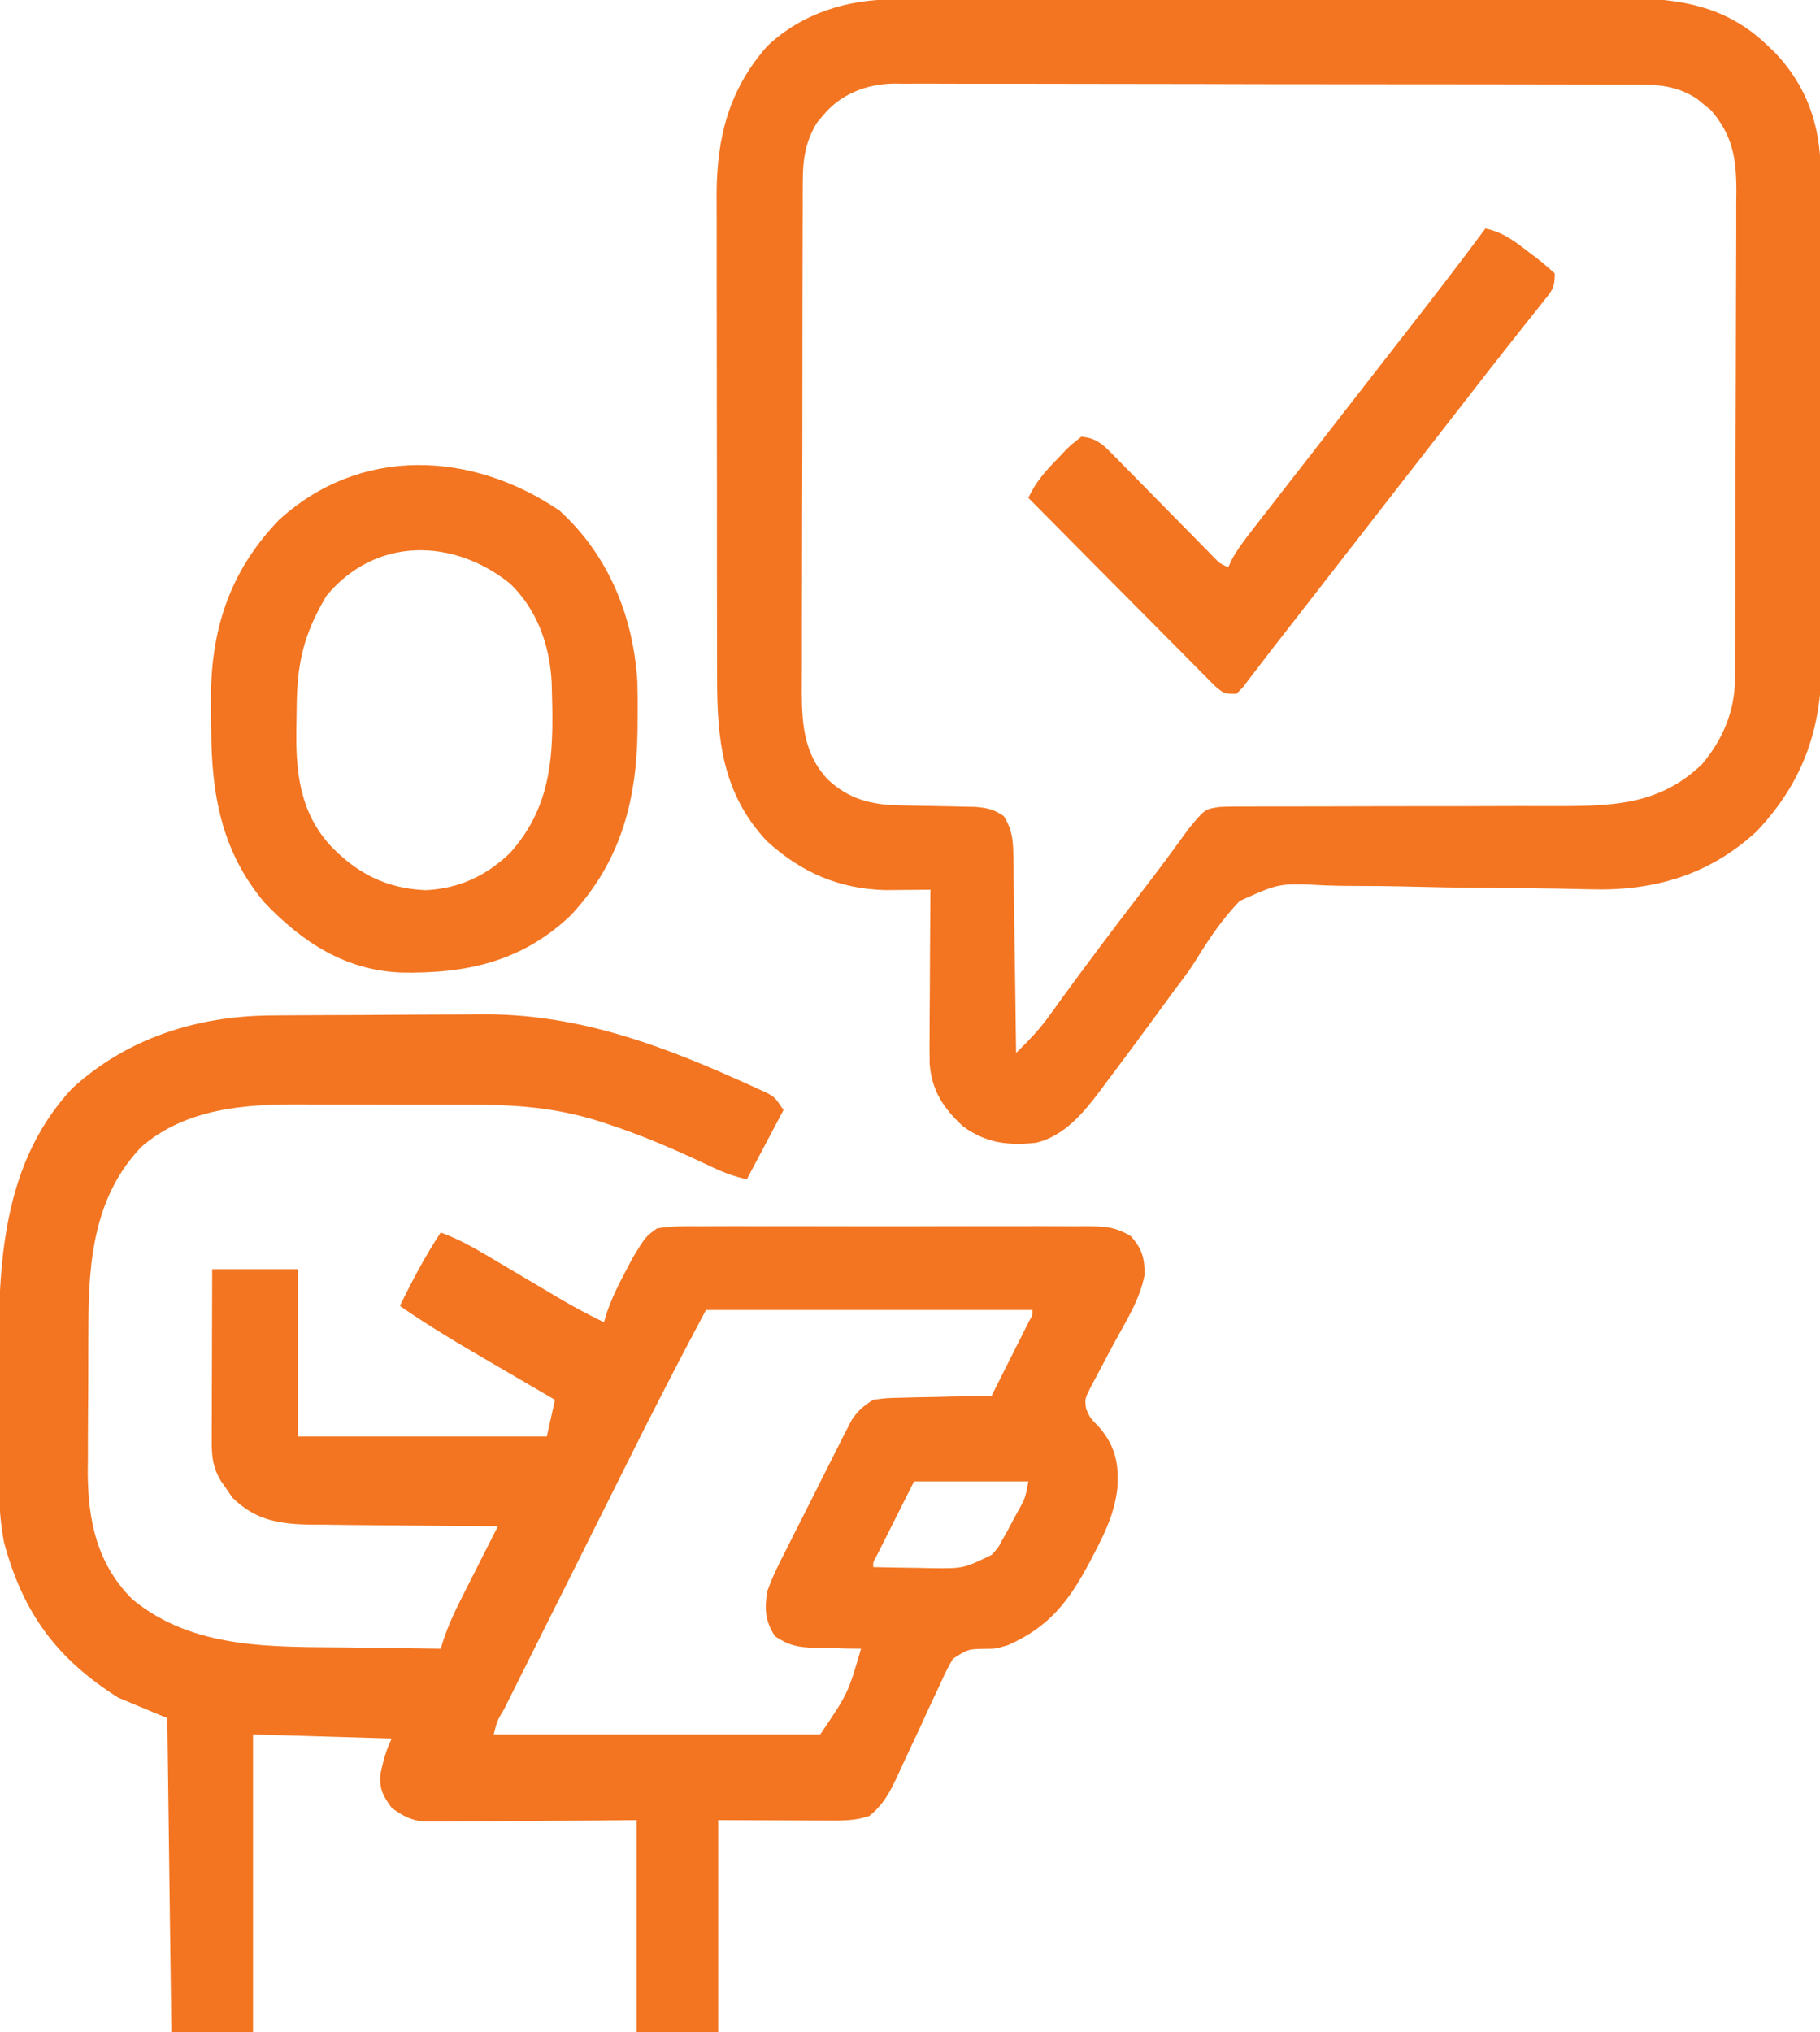
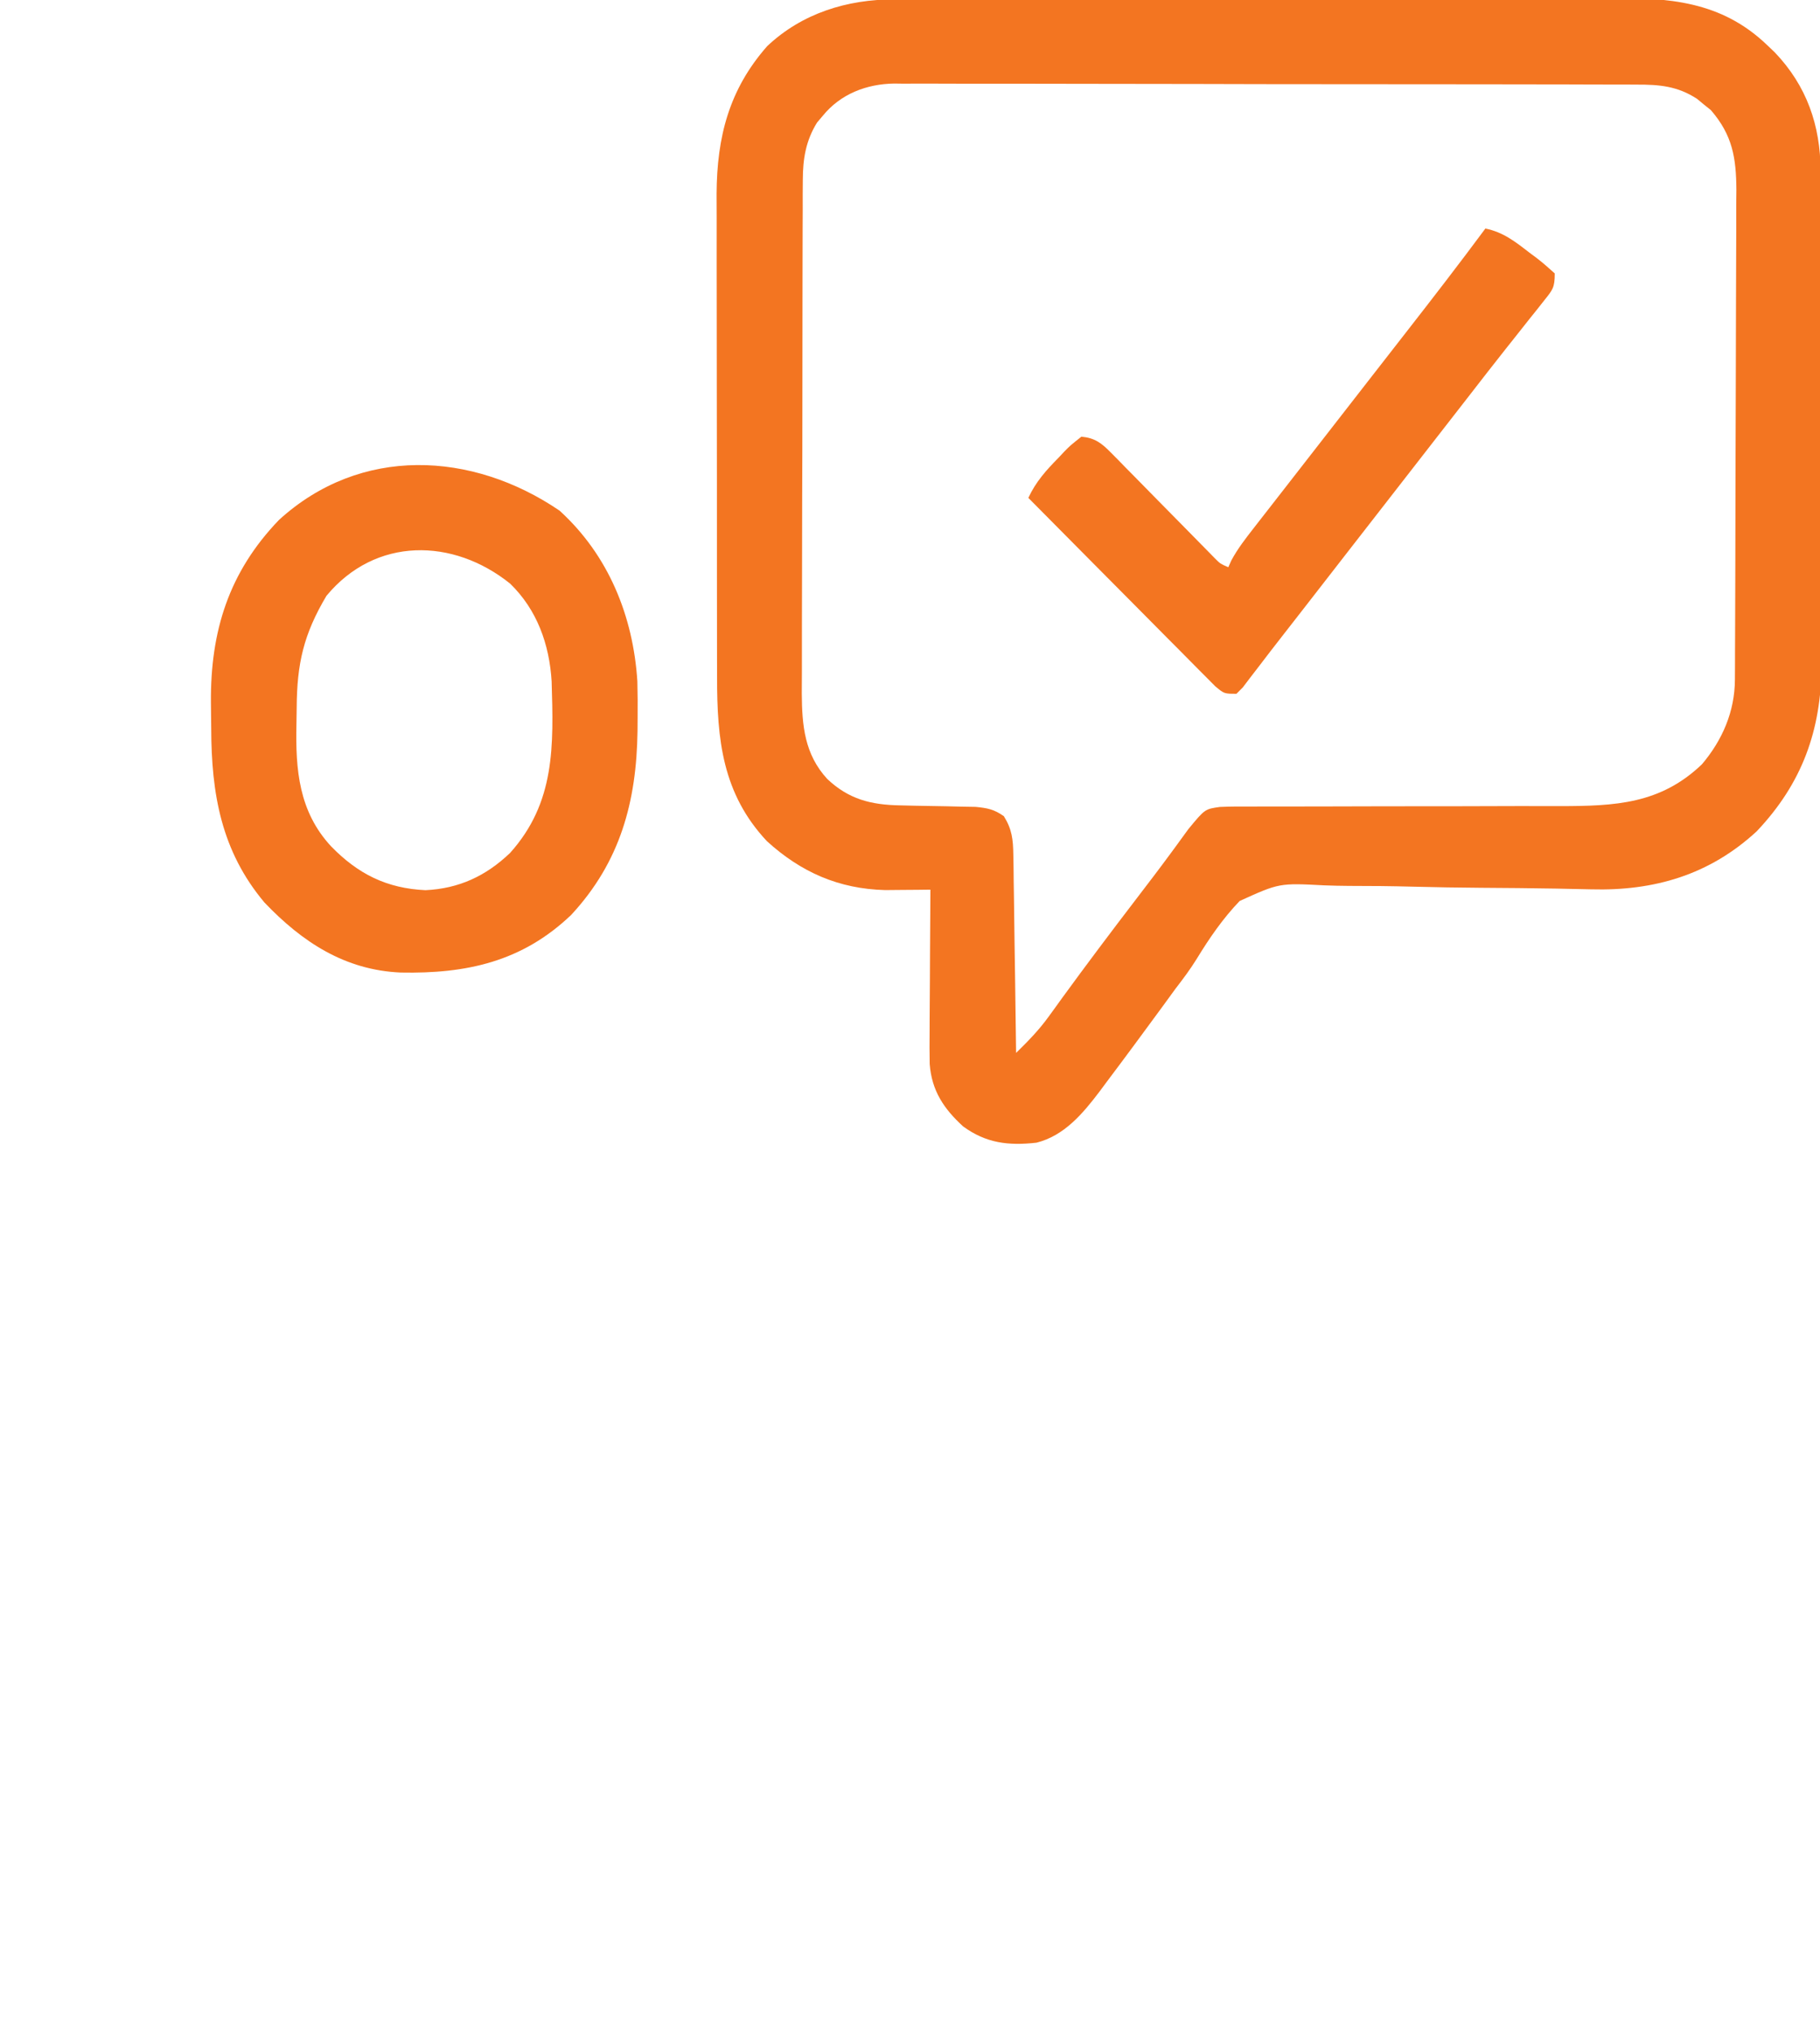
<svg xmlns="http://www.w3.org/2000/svg" width="446" height="498">
-   <path d="M0 0 C0.694 -0.007 1.388 -0.013 2.103 -0.02 C4.381 -0.039 6.658 -0.051 8.936 -0.061 C9.724 -0.065 10.511 -0.069 11.323 -0.074 C15.5 -0.094 19.677 -0.109 23.854 -0.118 C28.115 -0.129 32.376 -0.163 36.637 -0.203 C39.959 -0.23 43.28 -0.238 46.601 -0.241 C48.169 -0.246 49.737 -0.258 51.304 -0.276 C73.623 -0.528 93.44 6.348 113.635 15.365 C114.602 15.793 115.568 16.221 116.564 16.662 C117.912 17.278 117.912 17.278 119.288 17.907 C120.492 18.455 120.492 18.455 121.721 19.014 C123.698 20.177 123.698 20.177 125.698 23.177 C122.728 28.787 119.758 34.397 116.698 40.177 C113.621 39.408 111.369 38.653 108.565 37.322 C107.768 36.949 106.97 36.577 106.148 36.193 C105.299 35.796 104.449 35.399 103.573 34.99 C96.821 31.893 90.064 29.075 83.01 26.74 C82.306 26.505 81.601 26.271 80.875 26.03 C70.229 22.618 60.389 21.865 49.272 21.876 C47.677 21.872 46.082 21.868 44.487 21.863 C41.154 21.856 37.822 21.856 34.489 21.861 C30.25 21.867 26.011 21.85 21.771 21.827 C18.479 21.812 15.187 21.811 11.895 21.814 C10.334 21.814 8.772 21.809 7.211 21.799 C-6.433 21.721 -20.698 22.813 -31.525 32.079 C-43.184 44.13 -44.609 59.938 -44.638 75.919 C-44.645 77.205 -44.651 78.49 -44.658 79.814 C-44.67 82.519 -44.674 85.223 -44.673 87.927 C-44.672 91.355 -44.7 94.782 -44.734 98.21 C-44.762 101.53 -44.761 104.849 -44.763 108.169 C-44.777 109.38 -44.792 110.591 -44.806 111.838 C-44.743 123.8 -42.557 134.329 -33.907 143.021 C-18.845 155.486 0.629 154.671 19.073 154.865 C21.274 154.898 23.474 154.932 25.675 154.968 C31.016 155.052 36.357 155.121 41.698 155.177 C41.97 154.307 42.242 153.438 42.522 152.542 C43.65 149.315 44.978 146.389 46.518 143.341 C47.321 141.746 47.321 141.746 48.139 140.118 C48.973 138.477 48.973 138.477 49.823 136.802 C50.386 135.684 50.95 134.567 51.53 133.415 C52.916 130.667 54.305 127.921 55.698 125.177 C55.027 125.173 54.355 125.17 53.664 125.166 C46.655 125.124 39.647 125.055 32.639 124.969 C30.026 124.941 27.413 124.92 24.8 124.906 C21.036 124.885 17.274 124.838 13.51 124.786 C12.349 124.785 11.187 124.784 9.99 124.783 C2.278 124.644 -3.646 123.791 -9.361 118.142 C-10.043 117.138 -10.043 117.138 -10.74 116.115 C-11.213 115.443 -11.686 114.771 -12.173 114.079 C-14.095 110.84 -14.425 108.203 -14.416 104.522 C-14.415 103.581 -14.415 102.64 -14.415 101.671 C-14.41 100.659 -14.405 99.646 -14.4 98.603 C-14.398 97.564 -14.397 96.525 -14.395 95.454 C-14.39 92.133 -14.377 88.811 -14.365 85.49 C-14.359 83.239 -14.355 80.988 -14.351 78.738 C-14.341 73.217 -14.321 67.697 -14.302 62.177 C-7.372 62.177 -0.442 62.177 6.698 62.177 C6.698 75.707 6.698 89.237 6.698 103.177 C26.828 103.177 46.958 103.177 67.698 103.177 C68.358 100.207 69.018 97.237 69.698 94.177 C68.867 93.693 68.035 93.21 67.179 92.712 C64.052 90.892 60.927 89.068 57.802 87.243 C56.458 86.459 55.113 85.675 53.767 84.893 C46.263 80.528 38.832 76.136 31.698 71.177 C34.72 64.947 37.896 58.969 41.698 53.177 C45.84 54.69 49.546 56.733 53.319 58.986 C53.941 59.353 54.564 59.72 55.205 60.099 C57.184 61.267 59.16 62.441 61.135 63.615 C63.108 64.784 65.081 65.953 67.055 67.119 C68.28 67.843 69.503 68.569 70.725 69.296 C74.312 71.418 77.951 73.355 81.698 75.177 C81.958 74.324 82.219 73.47 82.487 72.591 C83.747 69.039 85.292 65.872 87.073 62.552 C87.951 60.893 87.951 60.893 88.846 59.2 C91.921 54.18 91.921 54.18 94.698 52.177 C98.274 51.565 101.825 51.631 105.446 51.659 C106.541 51.652 107.635 51.645 108.763 51.638 C112.386 51.621 116.008 51.632 119.632 51.646 C122.147 51.643 124.663 51.639 127.179 51.634 C132.454 51.628 137.729 51.636 143.004 51.656 C149.097 51.677 155.189 51.67 161.282 51.648 C167.149 51.628 173.016 51.63 178.883 51.642 C181.377 51.644 183.871 51.641 186.364 51.632 C189.85 51.622 193.335 51.637 196.821 51.659 C197.853 51.651 198.886 51.643 199.949 51.635 C204.387 51.687 206.967 51.73 210.815 54.084 C213.554 57.128 214.226 59.445 214.175 63.573 C213.069 69.609 209.527 75.063 206.635 80.427 C205.618 82.325 204.606 84.225 203.609 86.134 C202.708 87.856 201.789 89.568 200.87 91.28 C199.521 94 199.521 94 199.86 96.391 C200.746 98.49 200.746 98.49 203.135 100.99 C206.984 105.463 207.954 109.963 207.522 115.782 C206.878 121.554 204.813 126.137 202.135 131.24 C201.683 132.114 201.23 132.989 200.764 133.89 C195.667 143.476 190.819 149.853 180.702 154.302 C177.698 155.177 177.698 155.177 175.6 155.206 C170.979 155.236 170.979 155.236 167.234 157.633 C165.982 159.706 164.988 161.788 164.022 164.009 C163.456 165.191 163.456 165.191 162.879 166.397 C161.681 168.914 160.532 171.449 159.385 173.99 C158.212 176.514 157.029 179.033 155.839 181.549 C155.102 183.114 154.377 184.684 153.665 186.261 C151.832 190.233 150.192 193.384 146.698 196.177 C143.066 197.388 139.747 197.302 135.968 197.275 C134.969 197.273 134.969 197.273 133.951 197.272 C131.471 197.266 128.991 197.252 126.51 197.24 C120.962 197.219 115.414 197.198 109.698 197.177 C109.698 214.337 109.698 231.497 109.698 249.177 C103.098 249.177 96.498 249.177 89.698 249.177 C89.698 232.017 89.698 214.857 89.698 197.177 C85.786 197.212 81.873 197.247 77.843 197.282 C74.053 197.306 70.264 197.324 66.474 197.342 C63.841 197.357 61.207 197.377 58.574 197.403 C54.788 197.44 51.003 197.457 47.218 197.47 C46.04 197.485 44.863 197.501 43.65 197.517 C41.999 197.517 41.999 197.517 40.314 197.518 C38.866 197.528 38.866 197.528 37.387 197.538 C34.165 197.106 32.318 196.073 29.698 194.177 C27.599 191.333 26.573 189.431 26.928 185.857 C27.583 182.794 28.295 179.984 29.698 177.177 C12.868 176.682 12.868 176.682 -4.302 176.177 C-4.302 200.267 -4.302 224.357 -4.302 249.177 C-10.902 249.177 -17.502 249.177 -24.302 249.177 C-24.632 223.767 -24.962 198.357 -25.302 172.177 C-31.242 169.702 -31.242 169.702 -37.302 167.177 C-52.388 157.658 -60.636 146.478 -65.302 129.177 C-66.079 125.128 -66.436 121.286 -66.463 117.166 C-66.473 116 -66.482 114.834 -66.492 113.633 C-66.499 111.758 -66.499 111.758 -66.505 109.845 C-66.511 108.54 -66.517 107.235 -66.522 105.89 C-66.533 103.125 -66.539 100.361 -66.542 97.596 C-66.547 94.795 -66.56 91.993 -66.583 89.192 C-66.784 64.123 -66.89 37.561 -48.677 17.927 C-35.236 5.565 -18.054 0.143 0 0 Z M106.698 72.177 C99.096 86.551 99.096 86.551 91.707 101.029 C91.091 102.26 91.091 102.26 90.461 103.515 C89.15 106.133 87.842 108.753 86.534 111.372 C85.607 113.226 84.679 115.08 83.752 116.934 C81.833 120.77 79.916 124.607 77.999 128.444 C75.538 133.372 73.074 138.297 70.608 143.223 C68.704 147.027 66.802 150.833 64.9 154.639 C63.991 156.458 63.081 158.277 62.171 160.096 C60.91 162.614 59.652 165.134 58.395 167.654 C58.018 168.406 57.641 169.158 57.252 169.933 C55.483 172.921 55.483 172.921 54.698 176.177 C81.098 176.177 107.498 176.177 134.698 176.177 C141.503 166.123 141.503 166.123 144.698 155.177 C143.457 155.163 142.215 155.149 140.936 155.134 C139.294 155.087 137.652 155.039 136.01 154.99 C134.786 154.981 134.786 154.981 133.536 154.972 C129.358 154.82 127.169 154.49 123.616 152.126 C121.179 148.379 121.04 145.482 121.698 141.177 C122.951 137.584 124.632 134.257 126.37 130.876 C126.849 129.918 127.328 128.96 127.821 127.973 C128.832 125.958 129.851 123.947 130.878 121.939 C132.447 118.866 133.988 115.78 135.526 112.691 C136.514 110.731 137.504 108.772 138.495 106.814 C138.955 105.892 139.416 104.97 139.891 104.02 C140.331 103.165 140.771 102.31 141.224 101.43 C141.797 100.303 141.797 100.303 142.382 99.154 C143.903 96.869 145.369 95.617 147.698 94.177 C150.814 93.745 150.814 93.745 154.432 93.665 C156.376 93.612 156.376 93.612 158.358 93.558 C159.721 93.535 161.085 93.512 162.448 93.49 C163.827 93.456 165.206 93.422 166.585 93.386 C169.956 93.303 173.326 93.234 176.698 93.177 C178.368 89.866 180.033 86.553 181.698 83.24 C182.175 82.294 182.652 81.348 183.143 80.374 C183.594 79.475 184.046 78.576 184.51 77.65 C185.139 76.401 185.139 76.401 185.78 75.126 C186.769 73.385 186.769 73.385 186.698 72.177 C160.298 72.177 133.898 72.177 106.698 72.177 Z M157.698 114.177 C156.048 117.456 154.398 120.736 152.698 124.115 C151.915 125.667 151.915 125.667 151.116 127.251 C150.507 128.465 150.507 128.465 149.885 129.704 C149.467 130.537 149.048 131.37 148.616 132.228 C147.627 133.969 147.627 133.969 147.698 135.177 C151.406 135.265 155.114 135.318 158.823 135.365 C160.393 135.402 160.393 135.402 161.995 135.441 C169.778 135.52 169.778 135.52 176.698 132.177 C178.288 130.477 178.288 130.477 179.323 128.49 C179.721 127.792 180.12 127.095 180.53 126.376 C180.915 125.65 181.301 124.925 181.698 124.177 C182.094 123.441 182.489 122.705 182.897 121.947 C184.97 118.256 184.97 118.256 185.698 114.177 C176.458 114.177 167.218 114.177 157.698 114.177 Z " fill="#F37521" transform="translate(66.302,248.823)" />
  <path d="M0 0 C0.812 -0.004 1.624 -0.007 2.46 -0.011 C5.178 -0.022 7.896 -0.026 10.614 -0.03 C12.564 -0.036 14.514 -0.043 16.464 -0.05 C22.868 -0.071 29.271 -0.081 35.675 -0.091 C37.882 -0.095 40.09 -0.099 42.298 -0.103 C52.674 -0.123 63.05 -0.137 73.426 -0.145 C85.385 -0.155 97.344 -0.181 109.303 -0.222 C118.558 -0.252 127.812 -0.267 137.067 -0.27 C142.589 -0.272 148.111 -0.281 153.633 -0.306 C158.833 -0.33 164.034 -0.334 169.234 -0.324 C171.135 -0.323 173.035 -0.329 174.936 -0.343 C189.728 -0.444 202.628 0.368 213.893 11.147 C214.53 11.756 215.167 12.364 215.823 12.991 C223.608 21.143 227 30.825 227.034 41.989 C227.04 43.133 227.045 44.276 227.051 45.455 C227.052 46.695 227.053 47.936 227.055 49.214 C227.06 50.532 227.064 51.85 227.07 53.208 C227.083 56.813 227.089 60.419 227.094 64.025 C227.097 66.282 227.101 68.54 227.105 70.798 C227.119 77.877 227.128 84.956 227.132 92.035 C227.137 100.179 227.154 108.322 227.183 116.466 C227.205 122.779 227.215 129.092 227.216 135.405 C227.217 139.166 227.223 142.928 227.241 146.69 C227.258 150.234 227.26 153.778 227.251 157.323 C227.25 159.224 227.264 161.125 227.278 163.027 C227.201 179.125 222.51 192.107 211.374 203.858 C199.792 214.546 186.239 218.49 170.784 218.067 C168.949 218.027 167.115 217.989 165.28 217.951 C164.316 217.93 163.352 217.909 162.358 217.888 C156.128 217.769 149.897 217.734 143.667 217.688 C138.209 217.643 132.755 217.566 127.299 217.417 C121.999 217.274 116.704 217.221 111.402 217.226 C109.395 217.213 107.388 217.168 105.383 217.089 C94.383 216.515 94.383 216.515 84.679 220.922 C80.556 225.219 77.281 229.992 74.182 235.061 C72.582 237.652 70.783 240.057 68.921 242.464 C67.889 243.878 66.859 245.293 65.831 246.71 C61.216 253.004 56.59 259.289 51.893 265.522 C51.378 266.218 50.862 266.913 50.331 267.63 C46.256 273.005 41.685 278.449 34.893 280.147 C28.041 280.919 22.538 280.278 16.893 276.147 C12.183 271.824 9.222 267.441 8.719 260.872 C8.663 258.151 8.669 255.438 8.698 252.717 C8.701 251.727 8.704 250.737 8.707 249.716 C8.718 246.568 8.743 243.42 8.768 240.272 C8.778 238.132 8.788 235.991 8.796 233.85 C8.818 228.616 8.851 223.382 8.893 218.147 C7.883 218.159 6.873 218.172 5.832 218.185 C4.483 218.194 3.133 218.204 1.784 218.214 C-0.195 218.232 -0.195 218.232 -2.215 218.251 C-13.551 217.949 -22.804 213.89 -31.173 206.264 C-42.071 194.637 -43.411 181.374 -43.381 166.075 C-43.386 164.685 -43.391 163.294 -43.397 161.903 C-43.41 158.153 -43.411 154.403 -43.408 150.653 C-43.407 147.509 -43.412 144.366 -43.417 141.223 C-43.428 133.8 -43.428 126.378 -43.422 118.956 C-43.416 111.327 -43.429 103.698 -43.45 96.07 C-43.467 89.493 -43.473 82.917 -43.47 76.341 C-43.468 72.425 -43.471 68.509 -43.485 64.593 C-43.498 60.908 -43.495 57.222 -43.482 53.537 C-43.479 51.559 -43.49 49.582 -43.502 47.604 C-43.421 33.674 -40.444 22.071 -31.107 11.46 C-22.538 3.371 -11.498 -0.003 0 0 Z M-17.482 28.522 C-18.174 29.338 -18.174 29.338 -18.88 30.171 C-21.638 34.616 -22.357 39.042 -22.374 44.199 C-22.383 45.389 -22.391 46.579 -22.4 47.805 C-22.399 49.097 -22.398 50.389 -22.397 51.721 C-22.403 53.106 -22.41 54.491 -22.417 55.876 C-22.435 59.629 -22.44 63.381 -22.441 67.133 C-22.443 69.481 -22.447 71.828 -22.452 74.176 C-22.471 82.375 -22.479 90.575 -22.477 98.774 C-22.476 106.402 -22.497 114.029 -22.529 121.657 C-22.555 128.219 -22.566 134.78 -22.564 141.342 C-22.564 145.255 -22.569 149.168 -22.591 153.081 C-22.61 156.764 -22.61 160.447 -22.596 164.13 C-22.593 166.114 -22.609 168.098 -22.626 170.083 C-22.571 177.994 -21.935 184.979 -16.386 191.02 C-11.142 195.979 -5.698 197.371 1.464 197.491 C2.69 197.521 3.916 197.55 5.179 197.581 C7.746 197.625 10.314 197.669 12.882 197.714 C14.105 197.743 15.328 197.773 16.589 197.803 C17.703 197.822 18.817 197.841 19.964 197.86 C22.878 198.146 24.519 198.462 26.893 200.147 C28.881 203.322 29.16 205.848 29.212 209.558 C29.232 210.639 29.252 211.72 29.272 212.834 C29.284 213.994 29.296 215.155 29.307 216.35 C29.327 217.543 29.346 218.736 29.366 219.965 C29.426 223.776 29.472 227.586 29.518 231.397 C29.557 233.981 29.596 236.564 29.636 239.147 C29.732 245.48 29.817 251.814 29.893 258.147 C32.799 255.314 35.508 252.534 37.882 249.241 C38.415 248.508 38.949 247.774 39.498 247.019 C40.062 246.236 40.625 245.453 41.206 244.647 C47.118 236.528 53.148 228.508 59.255 220.534 C62.118 216.795 64.977 213.056 67.765 209.26 C68.176 208.702 68.587 208.143 69.011 207.567 C70.045 206.157 71.071 204.742 72.097 203.327 C76.169 198.387 76.169 198.387 79.854 197.874 C82.419 197.765 84.969 197.757 87.536 197.778 C88.514 197.775 89.492 197.771 90.499 197.767 C92.623 197.76 94.746 197.761 96.87 197.767 C100.238 197.776 103.606 197.766 106.974 197.75 C116.551 197.71 126.127 197.709 135.704 197.711 C141.564 197.711 147.423 197.692 153.283 197.662 C156.588 197.651 159.893 197.663 163.198 197.676 C176.672 197.652 187.736 197.195 197.948 187.44 C202.984 181.504 206.007 174.483 206.041 166.715 C206.048 165.587 206.055 164.458 206.062 163.296 C206.065 162.057 206.068 160.818 206.07 159.541 C206.08 157.584 206.08 157.584 206.09 155.588 C206.111 151.26 206.122 146.932 206.132 142.604 C206.136 141.113 206.14 139.621 206.144 138.129 C206.163 131.12 206.177 124.11 206.186 117.101 C206.195 109.019 206.222 100.937 206.262 92.854 C206.292 86.602 206.307 80.35 206.31 74.097 C206.313 70.366 206.322 66.634 206.347 62.903 C206.375 58.735 206.37 54.568 206.363 50.4 C206.376 49.171 206.389 47.943 206.402 46.676 C206.354 38.79 205.45 33.268 200.147 27.124 C199.31 26.455 199.31 26.455 198.456 25.772 C197.9 25.311 197.345 24.849 196.772 24.374 C191.965 21.235 187.529 20.856 181.905 20.88 C181.106 20.875 180.307 20.871 179.484 20.866 C176.809 20.853 174.135 20.855 171.461 20.857 C169.542 20.851 167.623 20.844 165.704 20.836 C160.493 20.819 155.283 20.814 150.072 20.813 C146.815 20.811 143.559 20.807 140.303 20.802 C128.94 20.783 117.578 20.775 106.215 20.777 C95.628 20.778 85.04 20.757 74.453 20.725 C65.36 20.699 56.266 20.688 47.173 20.689 C41.744 20.69 36.314 20.684 30.885 20.663 C25.777 20.644 20.669 20.644 15.562 20.658 C13.689 20.66 11.817 20.656 9.945 20.643 C7.384 20.628 4.824 20.637 2.263 20.653 C1.527 20.642 0.791 20.632 0.033 20.622 C-6.724 20.711 -13.126 23.16 -17.482 28.522 Z " fill="#F37521" transform="translate(219.107,-0.147)" />
  <path d="M0 0 C11.994 10.916 18.037 25.852 19.064 41.814 C19.142 44.817 19.153 47.809 19.125 50.812 C19.114 52.396 19.114 52.396 19.102 54.011 C18.863 71.324 14.88 86.08 2.848 99.062 C-9.207 110.572 -22.855 113.499 -38.938 113.184 C-52.586 112.592 -63.059 105.732 -72.312 96.031 C-82.91 83.424 -85.322 69.375 -85.365 53.41 C-85.375 51.277 -85.406 49.145 -85.438 47.012 C-85.574 29.543 -81.059 15.075 -68.766 2.285 C-48.775 -15.96 -21.44 -14.579 0 0 Z M-57.125 20.875 C-62.725 30.294 -64.357 37.464 -64.42 48.314 C-64.432 49.674 -64.452 51.033 -64.482 52.393 C-64.725 63.531 -63.884 73.726 -56 82.25 C-49.392 89.041 -42.372 92.561 -32.855 93.004 C-24.643 92.616 -18.039 89.522 -12.125 83.875 C-1.033 71.5 -1.47 57.663 -1.946 41.829 C-2.495 32.769 -5.513 24.283 -12.125 17.875 C-26.1 6.66 -45.112 6.367 -57.125 20.875 Z " fill="#F37521" transform="translate(137.125,125.125)" />
  <path d="M0 0 C4.352 0.881 7.302 3.2 10.75 5.875 C11.352 6.322 11.954 6.77 12.574 7.23 C14.111 8.411 15.563 9.7 17 11 C17 14.46 16.516 14.982 14.43 17.598 C13.87 18.307 13.311 19.017 12.734 19.748 C12.121 20.512 11.507 21.276 10.875 22.062 C9.581 23.699 8.286 25.336 6.992 26.973 C6.327 27.809 5.661 28.646 4.976 29.508 C1.956 33.317 -1.021 37.159 -4 41 C-5.166 42.5 -6.333 44 -7.5 45.5 C-8.366 46.614 -8.366 46.614 -9.25 47.75 C-15.667 56 -22.083 64.25 -28.5 72.5 C-29.078 73.243 -29.656 73.986 -30.251 74.752 C-31.413 76.246 -32.575 77.739 -33.737 79.232 C-37.347 83.873 -40.953 88.516 -44.557 93.161 C-46.32 95.43 -48.087 97.696 -49.855 99.961 C-51.769 102.413 -53.67 104.874 -55.551 107.352 C-56.608 108.724 -56.608 108.724 -57.688 110.125 C-58.269 110.891 -58.85 111.656 -59.449 112.445 C-59.961 112.958 -60.473 113.471 -61 114 C-64 114 -64 114 -66.183 112.178 C-67.029 111.325 -67.875 110.472 -68.747 109.594 C-69.45 108.891 -69.45 108.891 -70.167 108.175 C-71.716 106.624 -73.254 105.062 -74.793 103.5 C-75.864 102.423 -76.936 101.347 -78.009 100.271 C-80.831 97.437 -83.645 94.594 -86.457 91.749 C-89.327 88.848 -92.206 85.956 -95.084 83.062 C-100.731 77.383 -106.368 71.695 -112 66 C-110.176 62.071 -107.645 59.244 -104.625 56.188 C-104.143 55.673 -103.661 55.158 -103.164 54.627 C-101.727 53.168 -101.727 53.168 -99 51 C-95.726 51.309 -94.083 52.55 -91.824 54.852 C-91.23 55.449 -90.636 56.046 -90.024 56.662 C-89.395 57.31 -88.766 57.957 -88.117 58.625 C-87.462 59.287 -86.806 59.949 -86.131 60.631 C-84.038 62.747 -81.956 64.873 -79.875 67 C-77.785 69.125 -75.693 71.248 -73.598 73.369 C-72.295 74.689 -70.995 76.012 -69.698 77.338 C-68.817 78.234 -68.817 78.234 -67.917 79.148 C-67.143 79.94 -67.143 79.94 -66.353 80.748 C-65.001 82.116 -65.001 82.116 -63 83 C-62.758 82.456 -62.515 81.912 -62.266 81.352 C-60.697 78.436 -58.788 75.986 -56.75 73.375 C-56.315 72.816 -55.881 72.257 -55.433 71.68 C-54.473 70.447 -53.513 69.216 -52.551 67.985 C-50.936 65.919 -49.327 63.848 -47.719 61.777 C-44.753 57.96 -41.784 54.145 -38.814 50.331 C-35.295 45.81 -31.778 41.287 -28.262 36.764 C-25.286 32.937 -22.307 29.111 -19.324 25.289 C-12.797 16.921 -6.319 8.526 0 0 Z " fill="#F37521" transform="translate(364,56)" />
</svg>